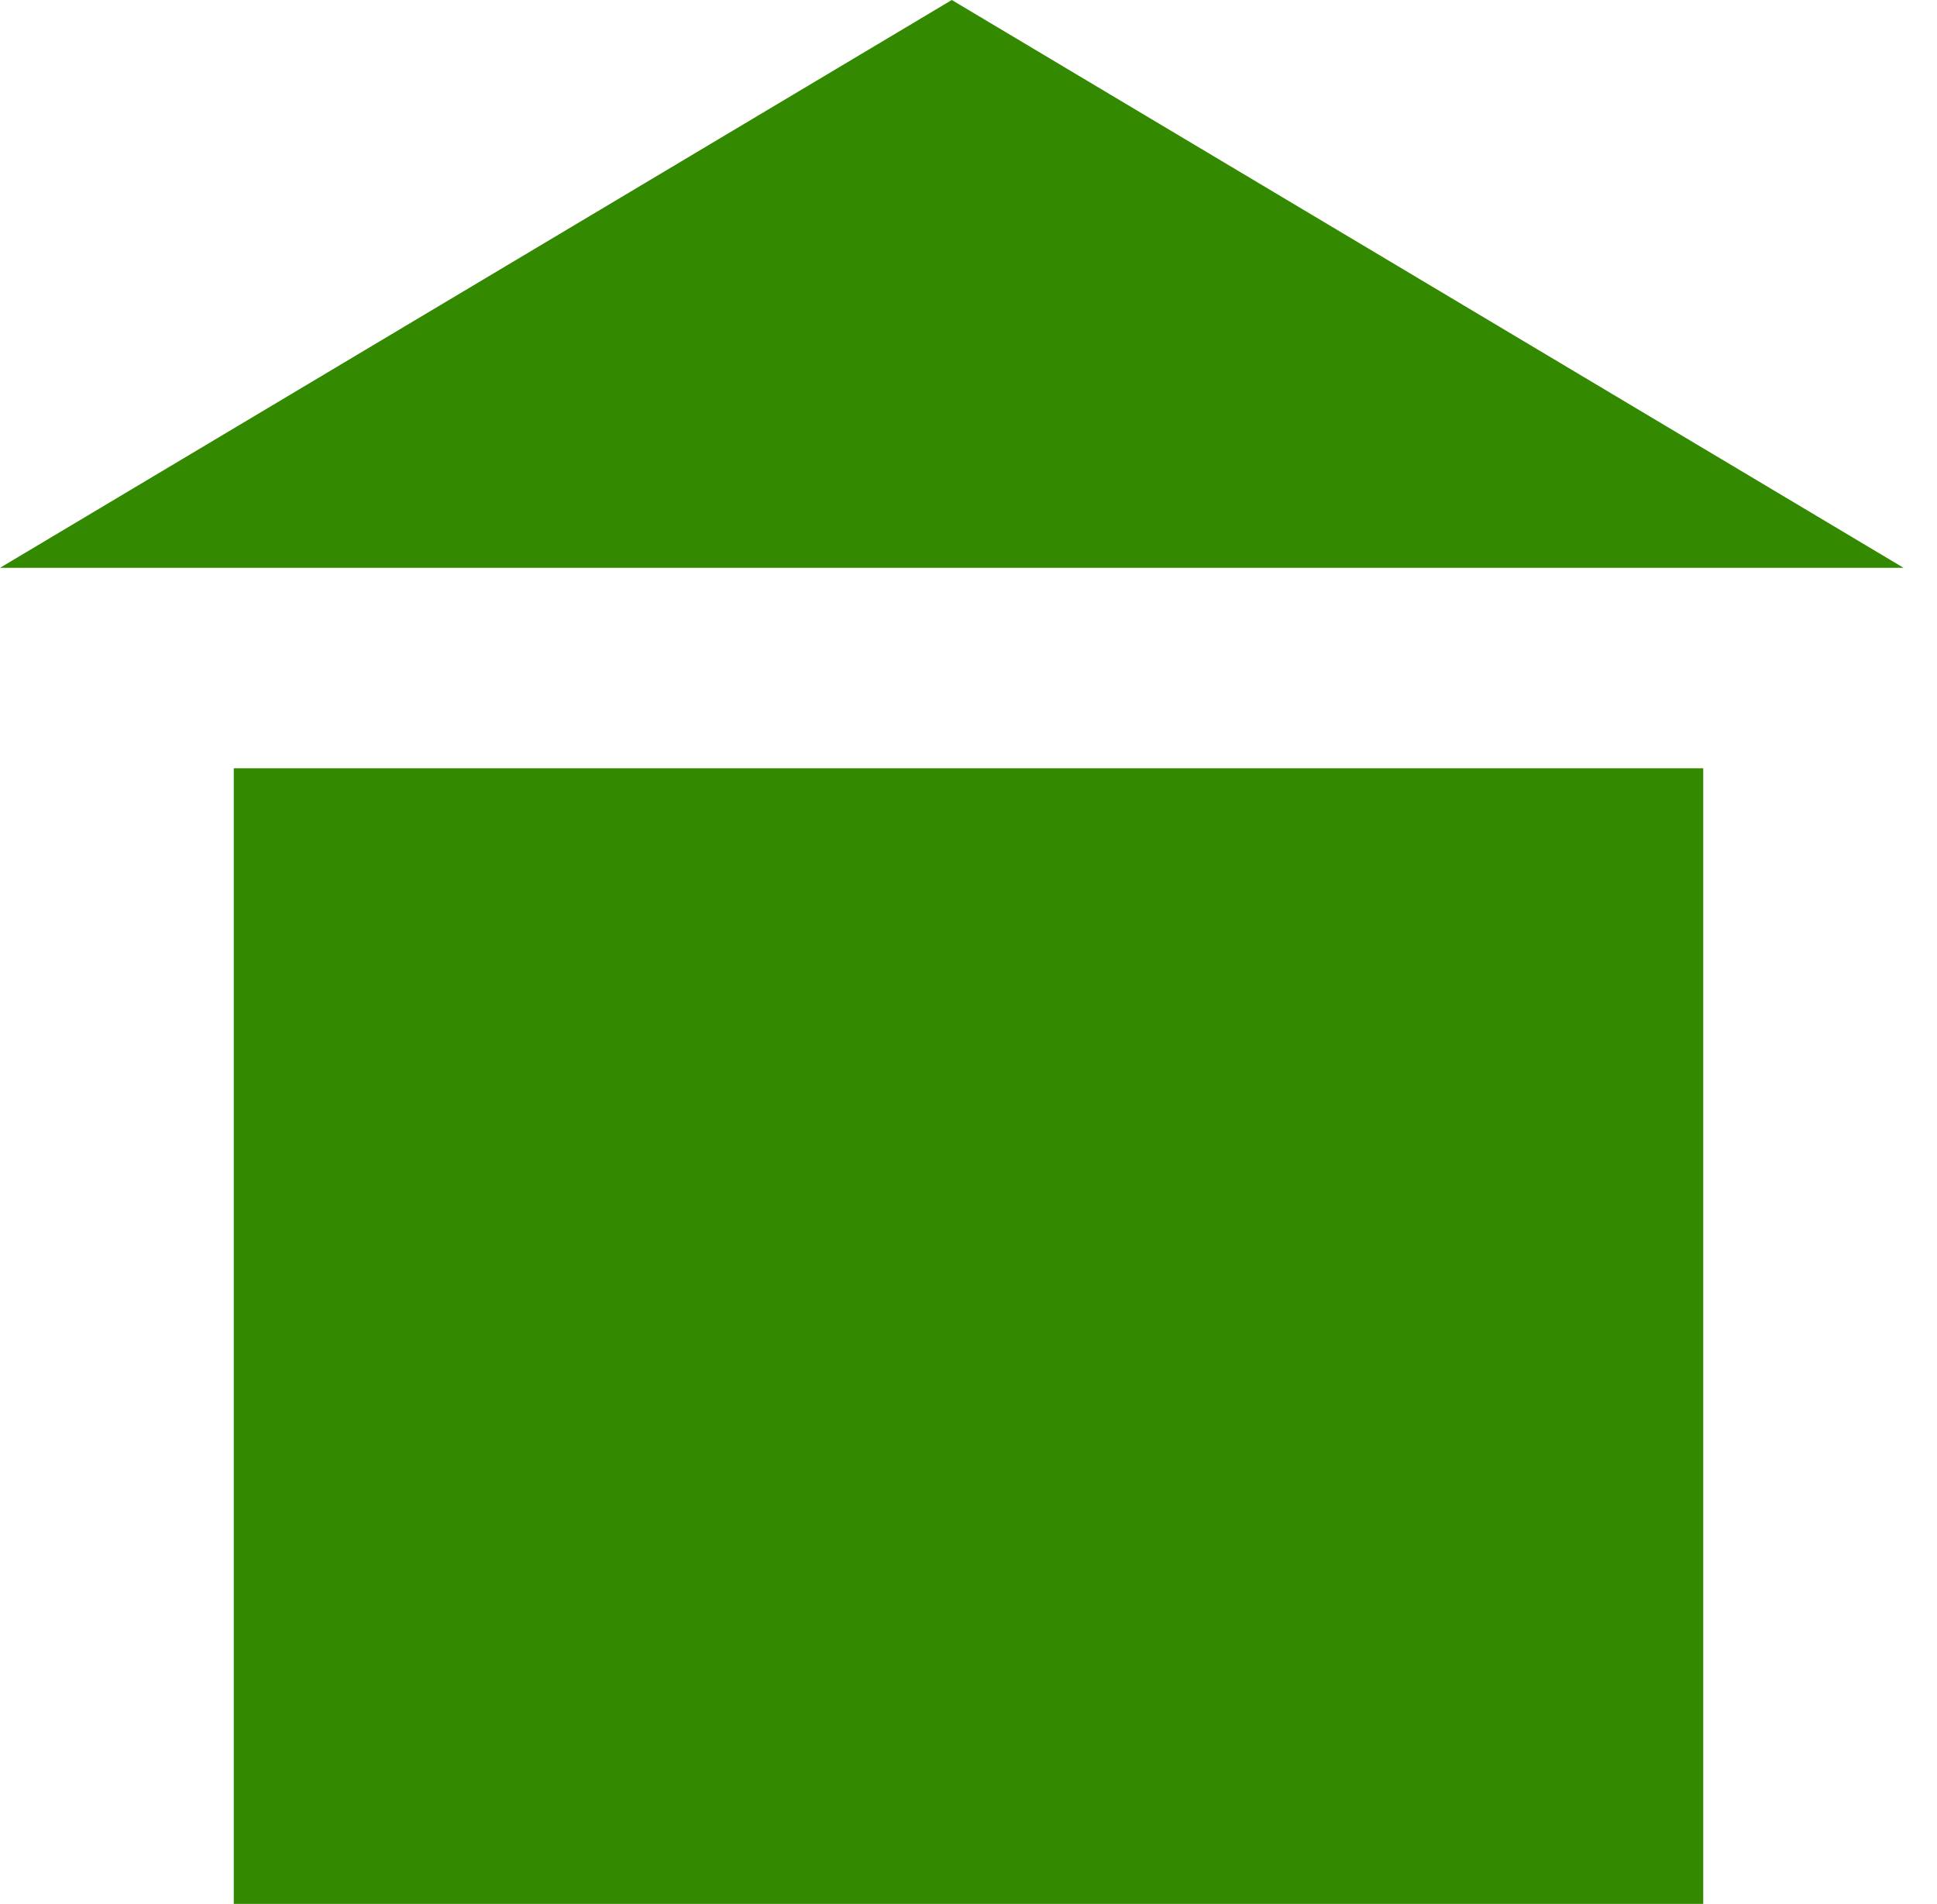
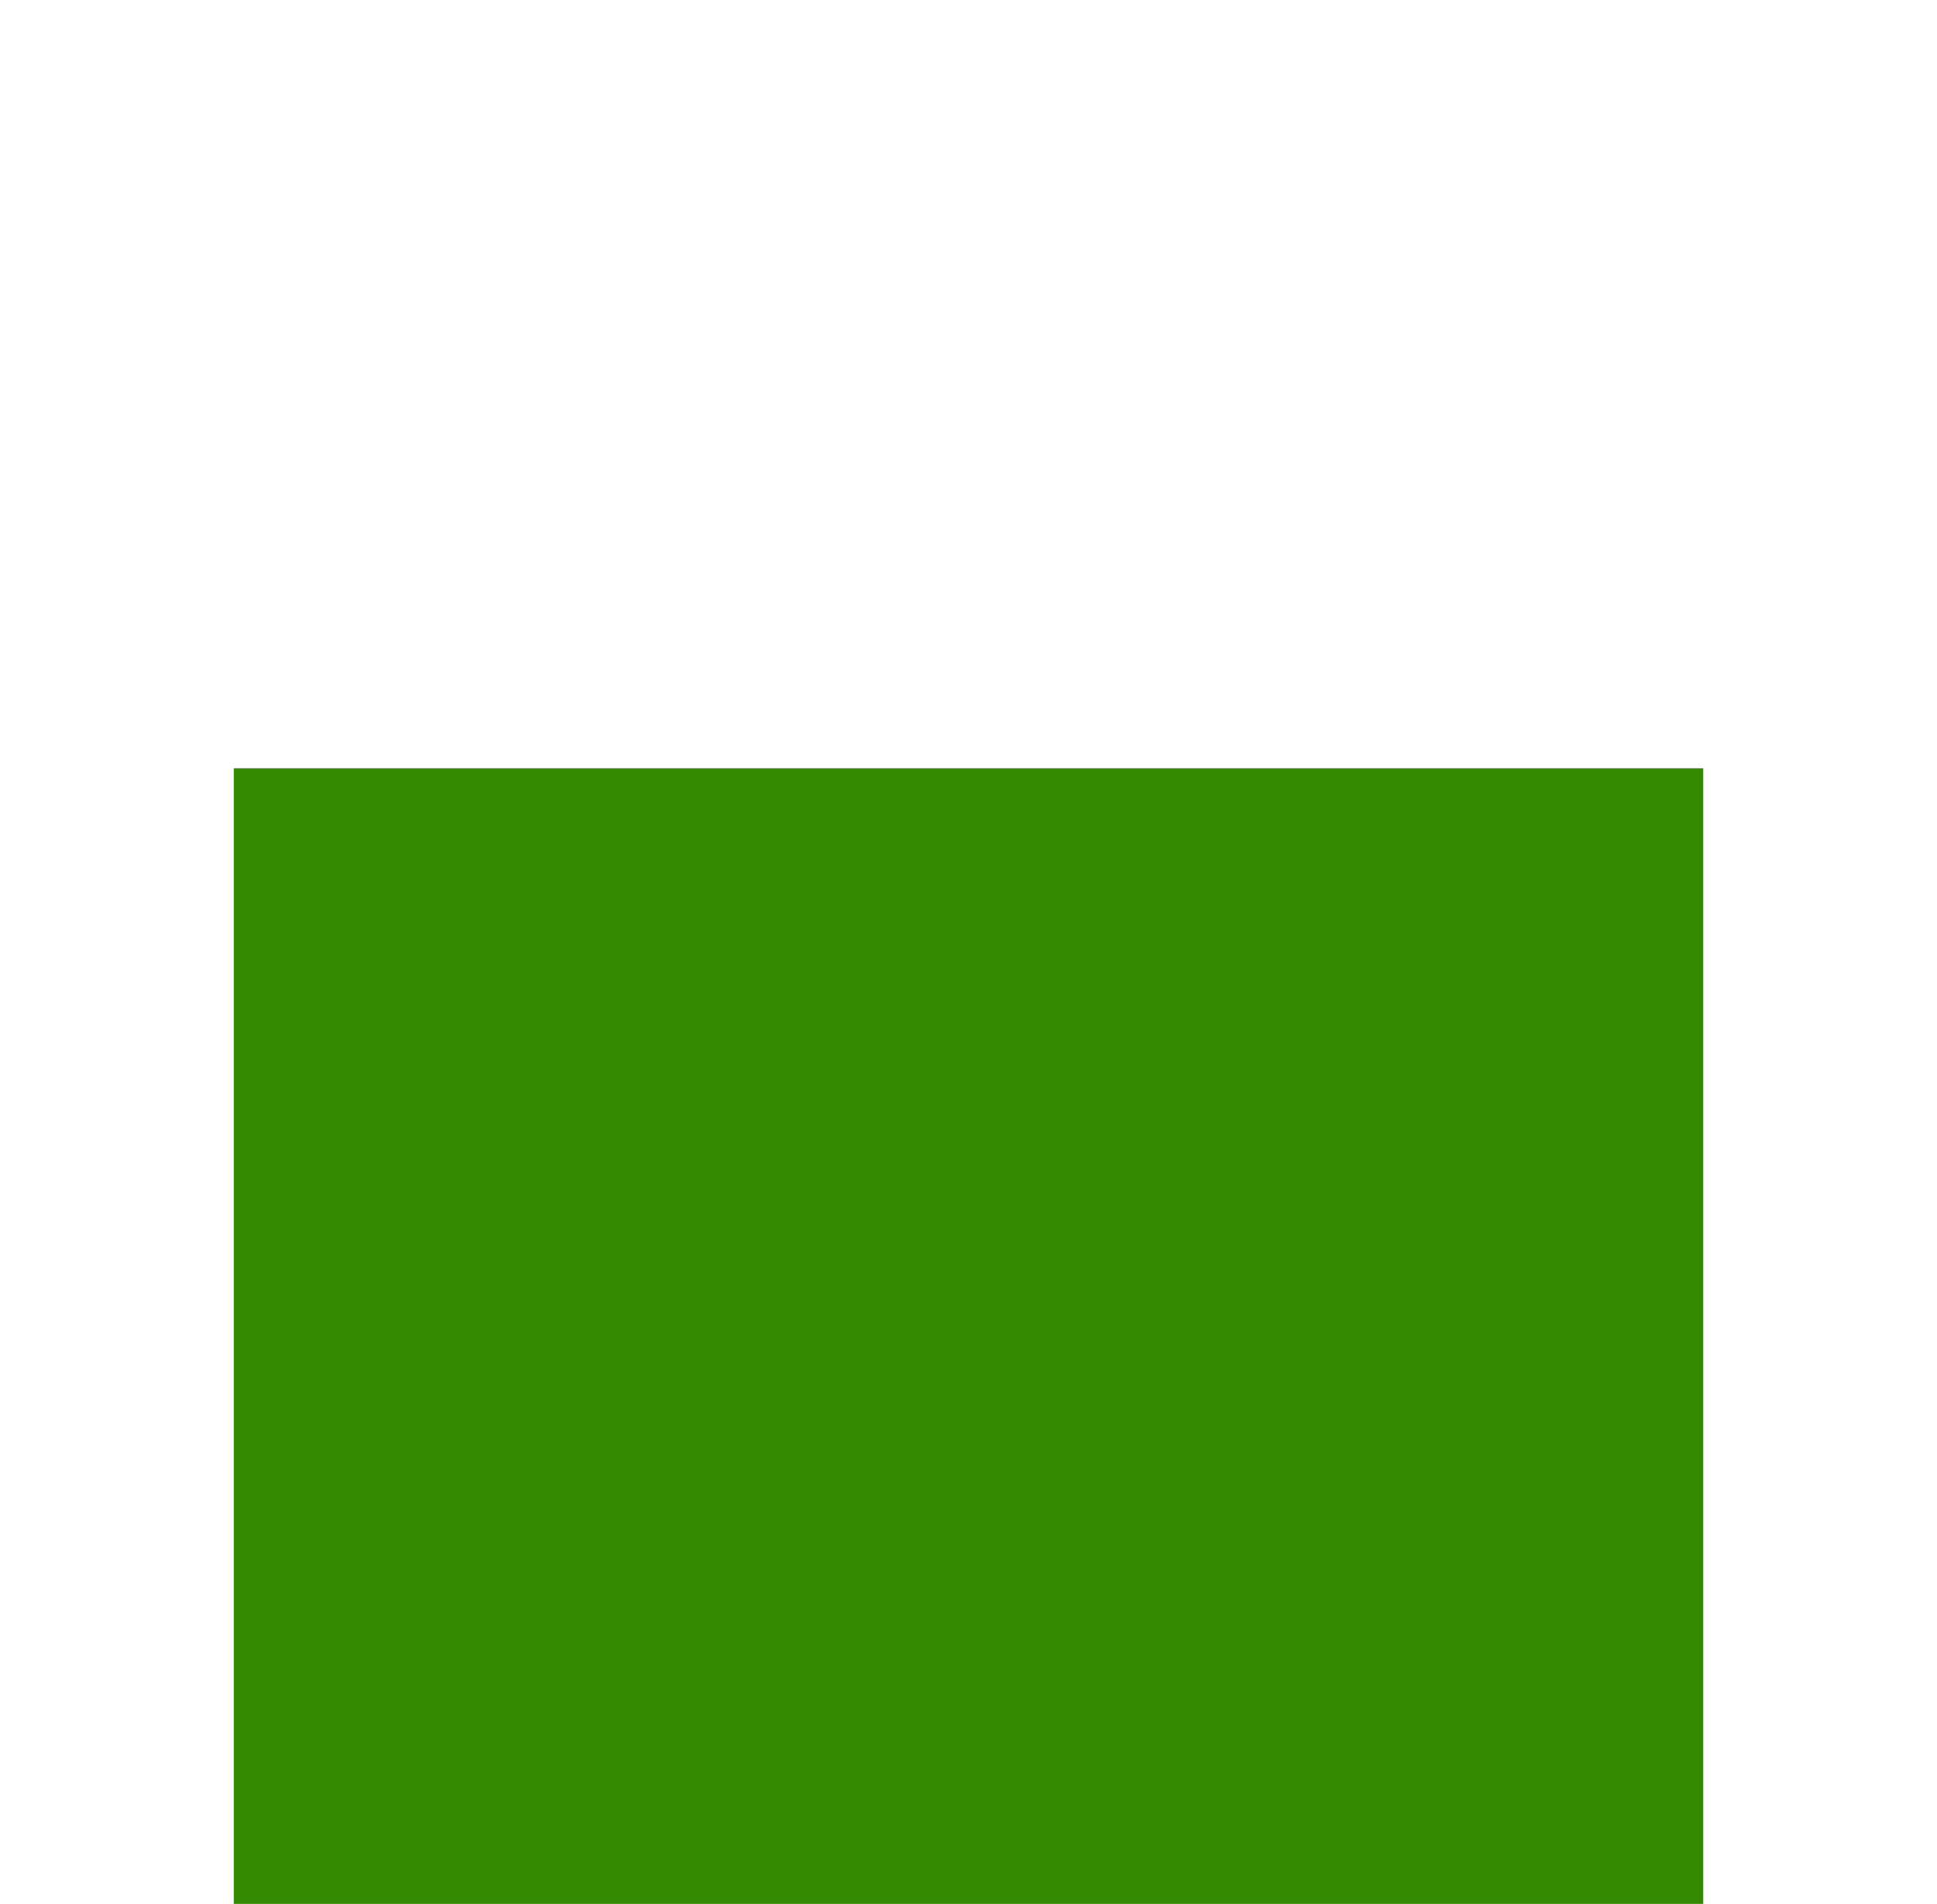
<svg xmlns="http://www.w3.org/2000/svg" width="58px" height="57px" viewBox="0 0 58 57" version="1.1">
  <title>pic-home</title>
  <g id="Page-1" stroke="none" stroke-width="1" fill="none" fill-rule="evenodd">
    <g id="top" transform="translate(-1125, -3491)">
      <g id="Group-5" transform="translate(728.965, 3507.648)" />
      <g id="Group-2" transform="translate(1125, 3491)" fill="#338A00">
        <rect id="Rectangle" x="7" y="23" width="44" height="34" />
-         <polygon id="Triangle" points="28.5 0 57 17 -3.55271368e-15 17" />
      </g>
    </g>
  </g>
</svg>